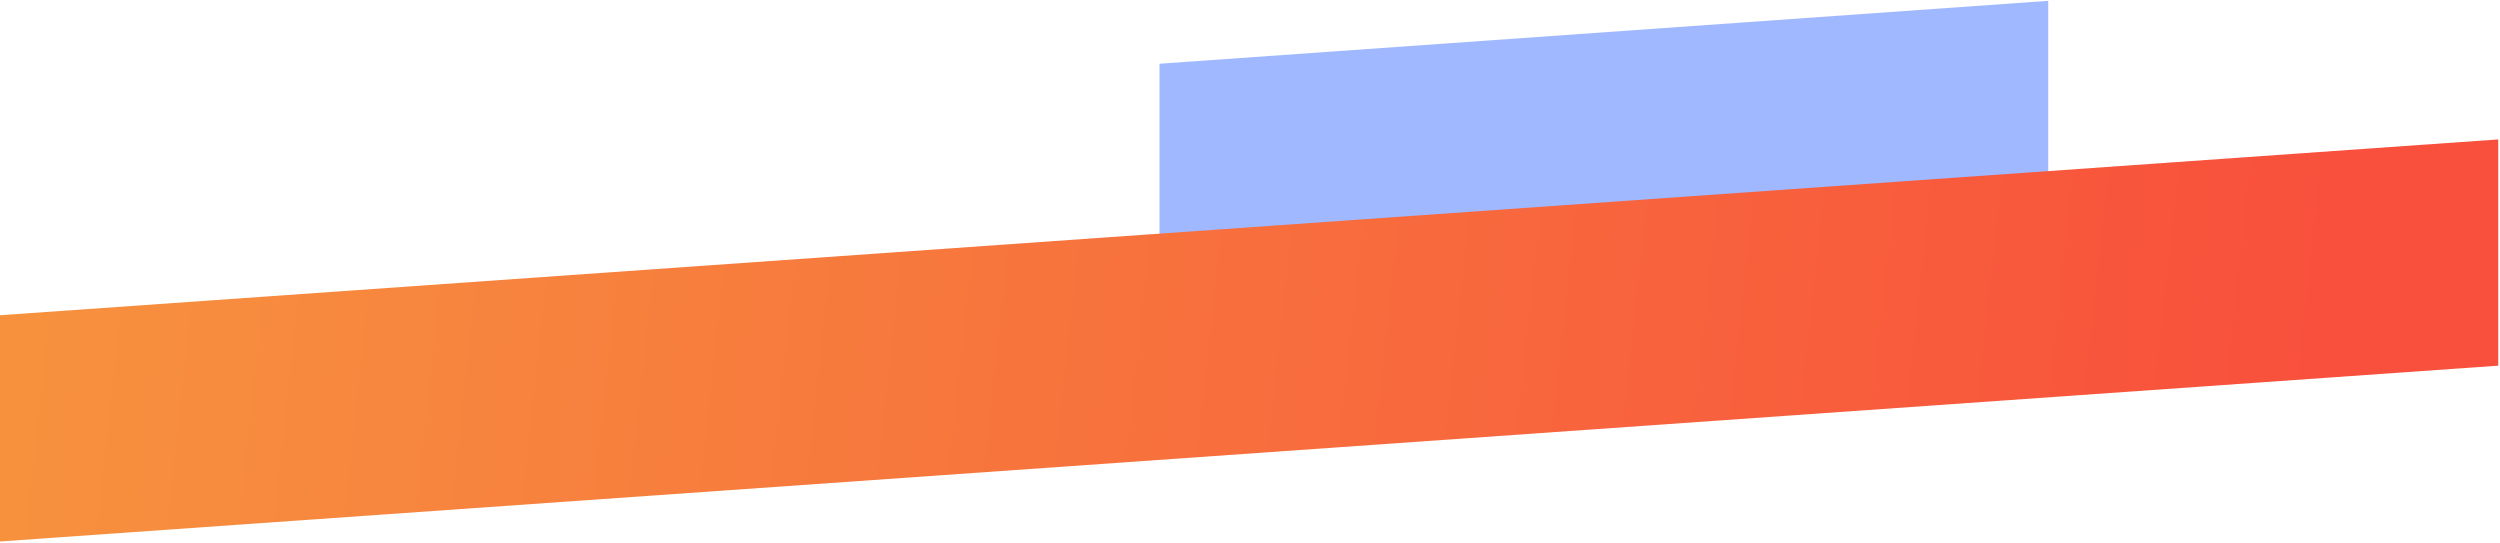
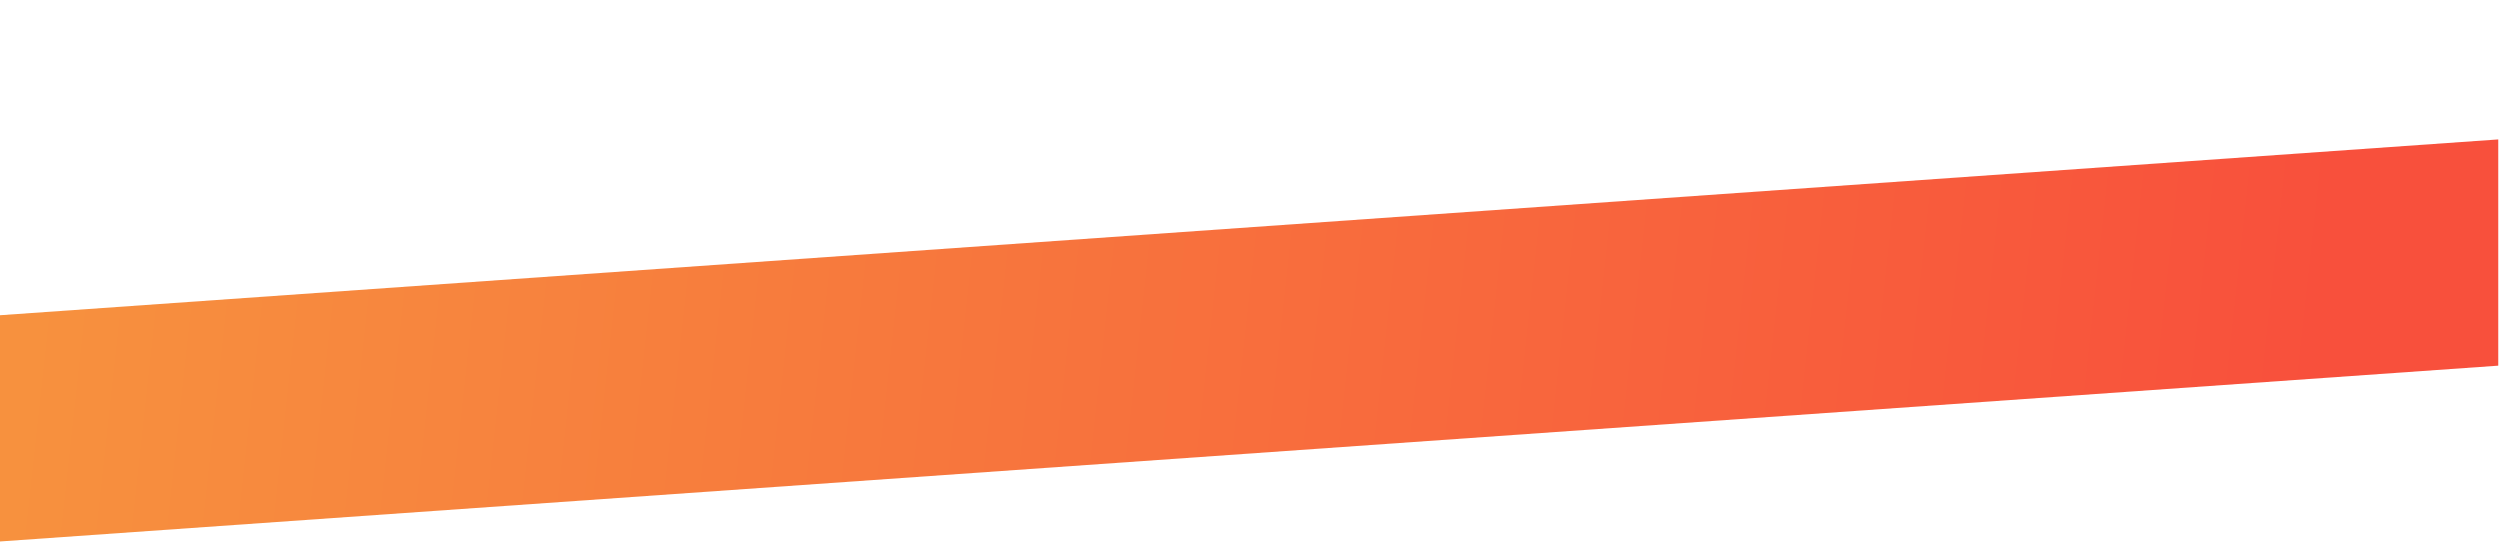
<svg xmlns="http://www.w3.org/2000/svg" width="442px" height="96px" viewBox="0 0 442 96" version="1.1">
  <title>Group 36</title>
  <defs>
    <linearGradient x1="1.611%" y1="49.058%" x2="92.424%" y2="50.637%" id="linearGradient-1">
      <stop stop-color="#F7913E" offset="0%" />
      <stop stop-color="#F8503C" offset="100%" />
    </linearGradient>
  </defs>
  <g id="Design" stroke="none" stroke-width="1" fill="none" fill-rule="evenodd">
    <g id="Group-36" transform="translate(-0, 0.148)" fill-rule="nonzero">
-       <polygon id="Rectangle-Copy-19" fill="#A0B8FF" points="205 11.121 362.125 0 362.125 40 205 51.121" />
      <polygon id="Rectangle-Copy-42" fill="url(#linearGradient-1)" points="0 55.584 441.692 24.502 441.692 64.502 0 95.584" />
    </g>
  </g>
</svg>